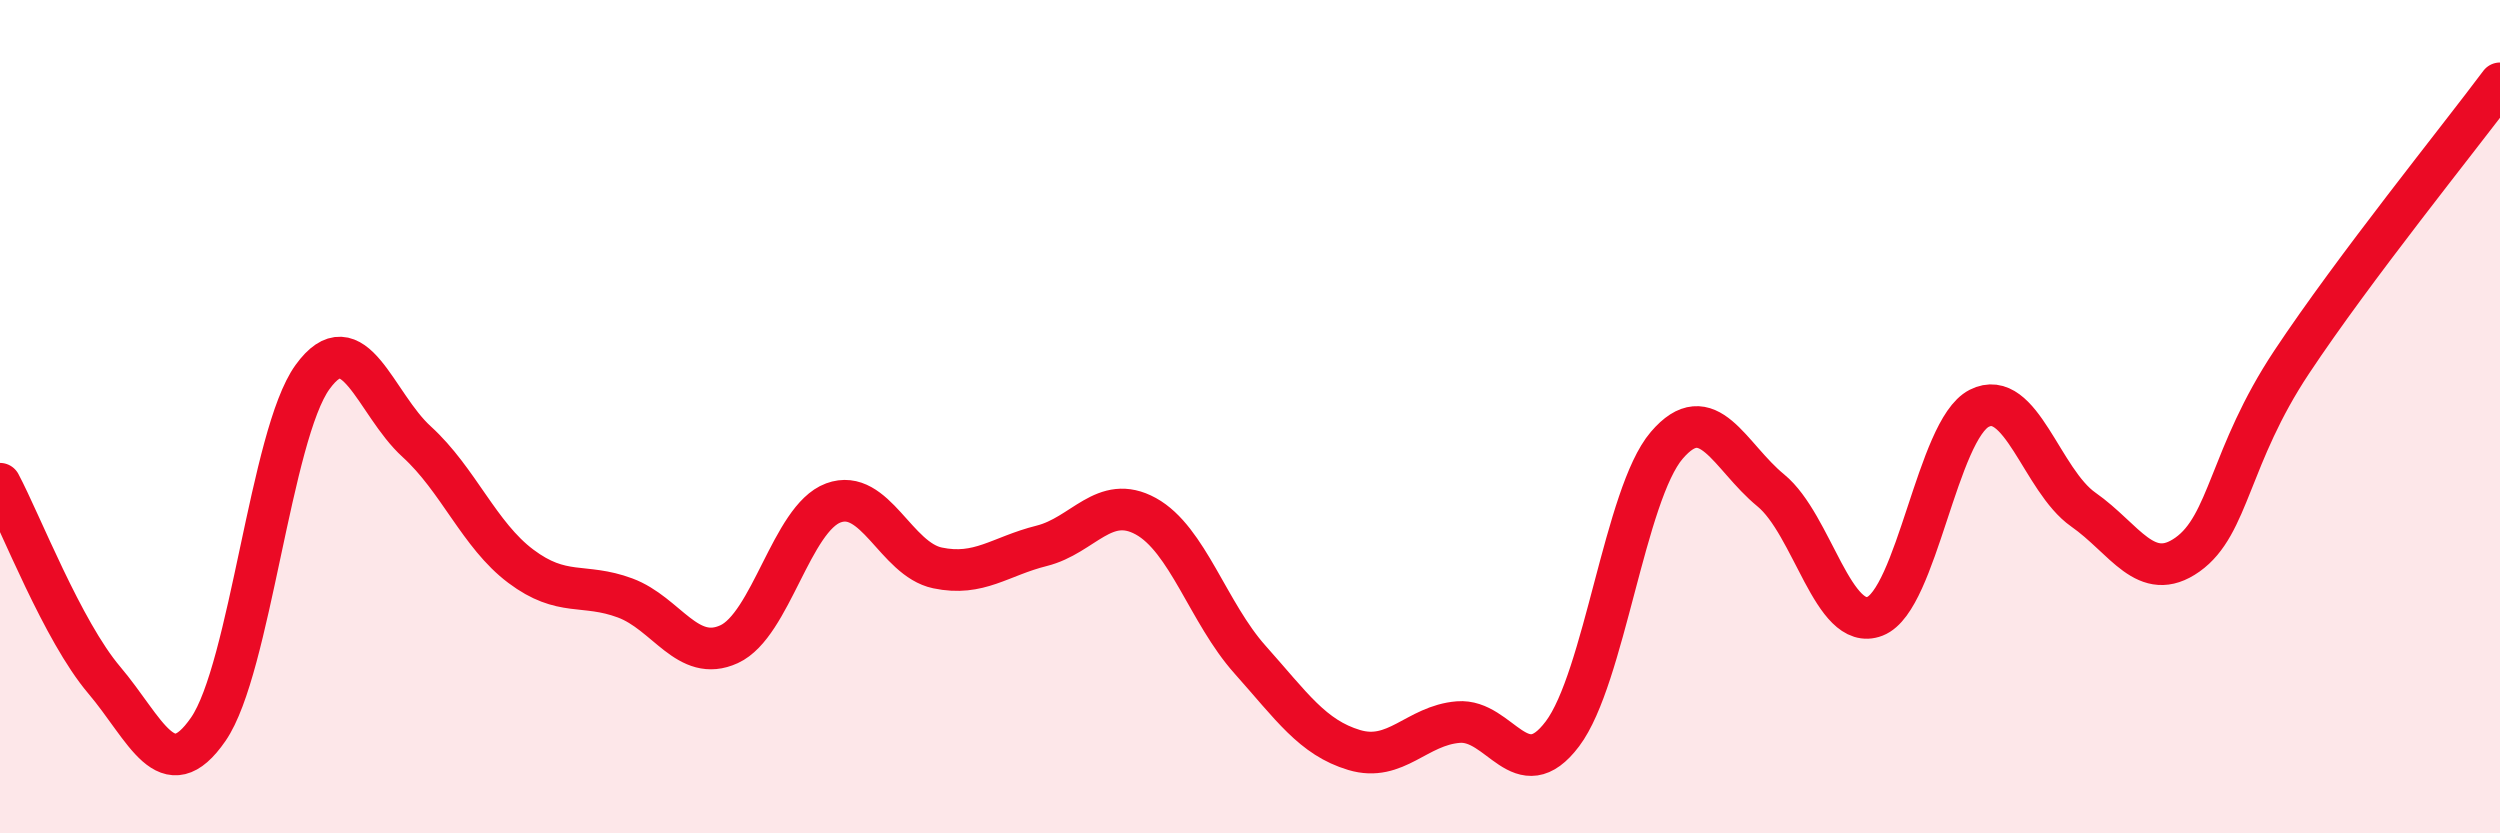
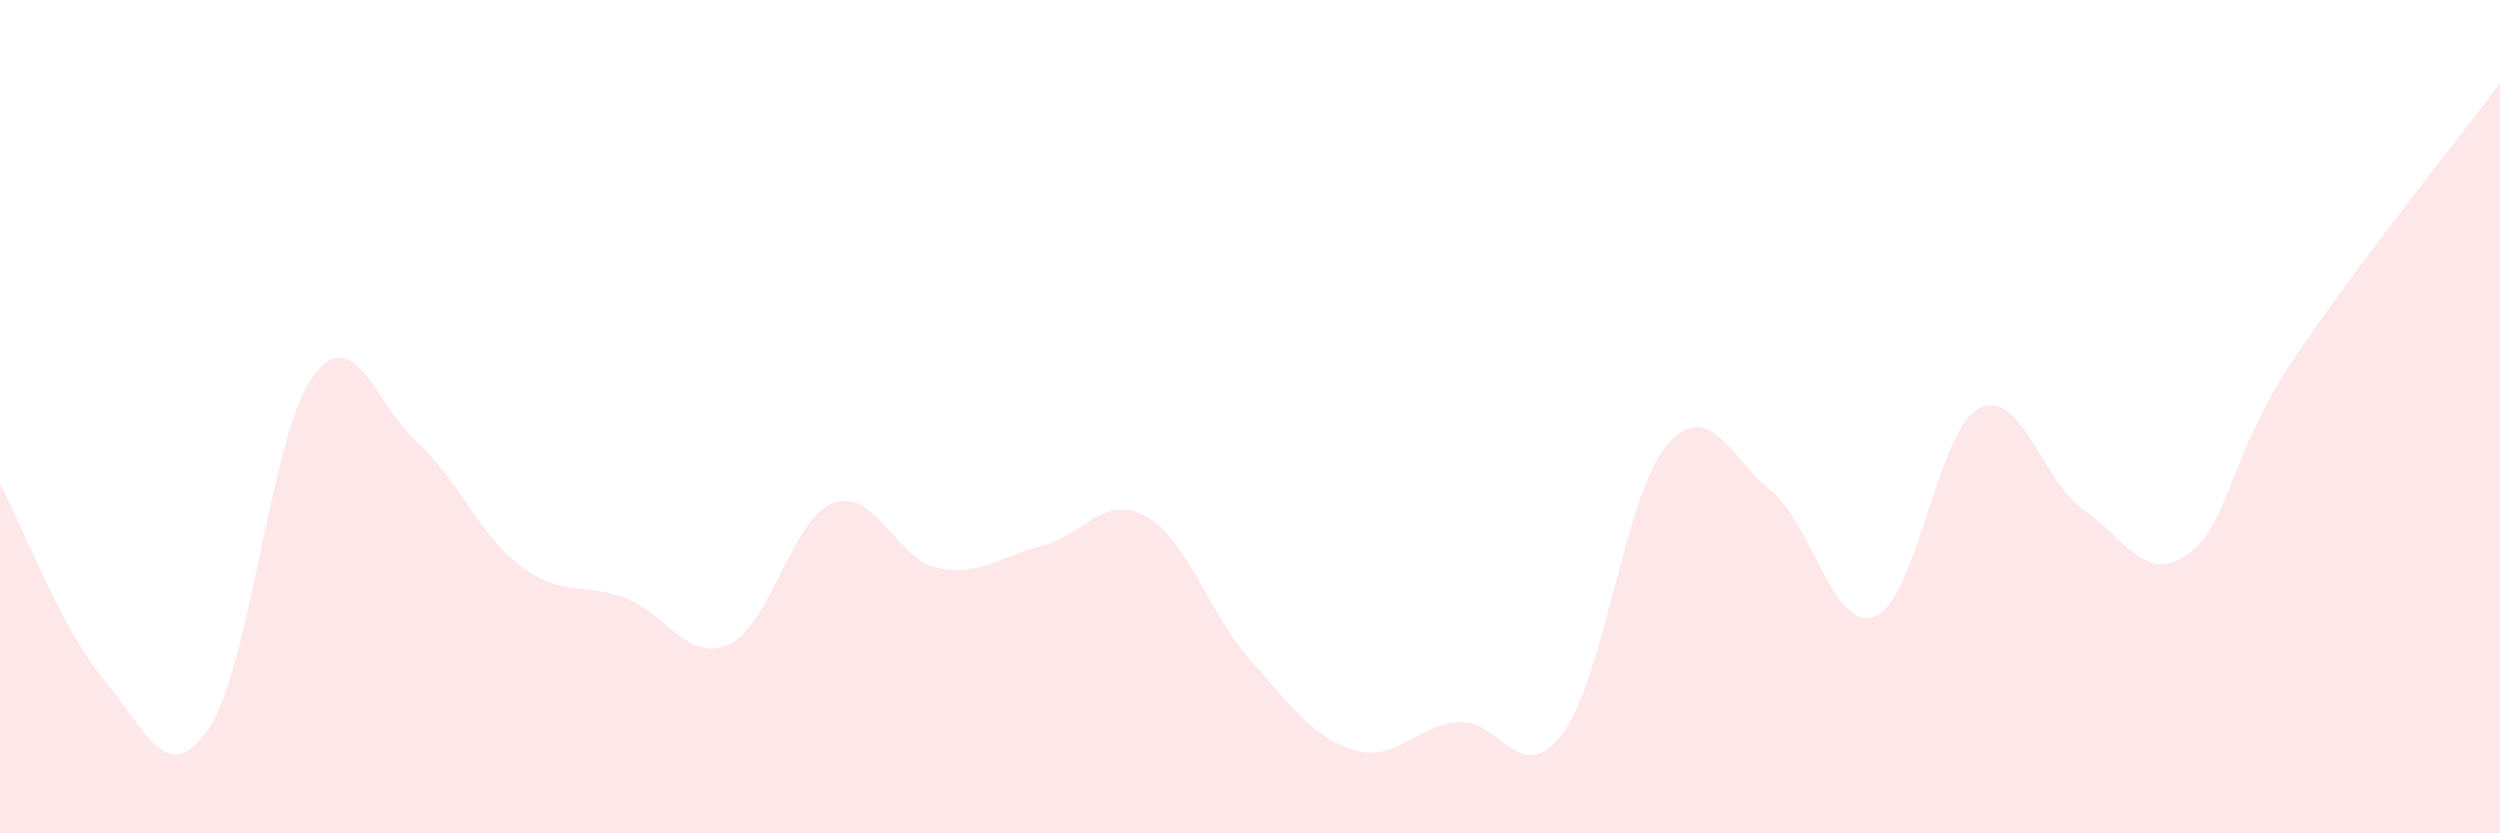
<svg xmlns="http://www.w3.org/2000/svg" width="60" height="20" viewBox="0 0 60 20">
  <path d="M 0,11.61 C 0.5,12.55 1.5,15.14 2.5,16.32 C 3.5,17.5 4,18.95 5,17.5 C 6,16.05 6.5,10.43 7.5,9.05 C 8.5,7.67 9,9.69 10,10.6 C 11,11.51 11.5,12.84 12.5,13.59 C 13.5,14.34 14,13.98 15,14.35 C 16,14.72 16.5,15.92 17.5,15.46 C 18.5,15 19,12.44 20,12.07 C 21,11.7 21.5,13.42 22.5,13.63 C 23.5,13.84 24,13.35 25,13.1 C 26,12.85 26.5,11.84 27.5,12.39 C 28.5,12.94 29,14.71 30,15.83 C 31,16.95 31.5,17.7 32.5,18 C 33.5,18.3 34,17.41 35,17.33 C 36,17.25 36.5,18.94 37.5,17.61 C 38.5,16.28 39,11.86 40,10.69 C 41,9.52 41.5,10.95 42.5,11.77 C 43.5,12.59 44,15.18 45,14.79 C 46,14.4 46.5,10.31 47.5,9.8 C 48.5,9.29 49,11.53 50,12.23 C 51,12.93 51.5,14.02 52.5,13.31 C 53.5,12.6 53.5,10.95 55,8.69 C 56.5,6.43 59,3.34 60,2L60 20L0 20Z" fill="#EB0A25" opacity="0.1" stroke-linecap="round" stroke-linejoin="round" />
-   <path d="M 0,11.61 C 0.5,12.55 1.5,15.14 2.5,16.32 C 3.5,17.5 4,18.95 5,17.5 C 6,16.05 6.5,10.43 7.5,9.05 C 8.5,7.67 9,9.69 10,10.6 C 11,11.51 11.5,12.84 12.5,13.59 C 13.5,14.34 14,13.98 15,14.35 C 16,14.72 16.5,15.92 17.5,15.46 C 18.5,15 19,12.44 20,12.07 C 21,11.7 21.5,13.42 22.5,13.63 C 23.5,13.84 24,13.35 25,13.1 C 26,12.85 26.5,11.84 27.5,12.39 C 28.5,12.94 29,14.71 30,15.83 C 31,16.95 31.5,17.7 32.5,18 C 33.5,18.3 34,17.41 35,17.33 C 36,17.25 36.5,18.94 37.5,17.61 C 38.5,16.28 39,11.86 40,10.69 C 41,9.52 41.5,10.95 42.5,11.77 C 43.5,12.59 44,15.18 45,14.79 C 46,14.4 46.5,10.31 47.5,9.8 C 48.5,9.29 49,11.53 50,12.23 C 51,12.93 51.5,14.02 52.5,13.31 C 53.5,12.6 53.5,10.95 55,8.69 C 56.5,6.43 59,3.34 60,2" stroke="#EB0A25" stroke-width="1" fill="none" stroke-linecap="round" stroke-linejoin="round" />
</svg>